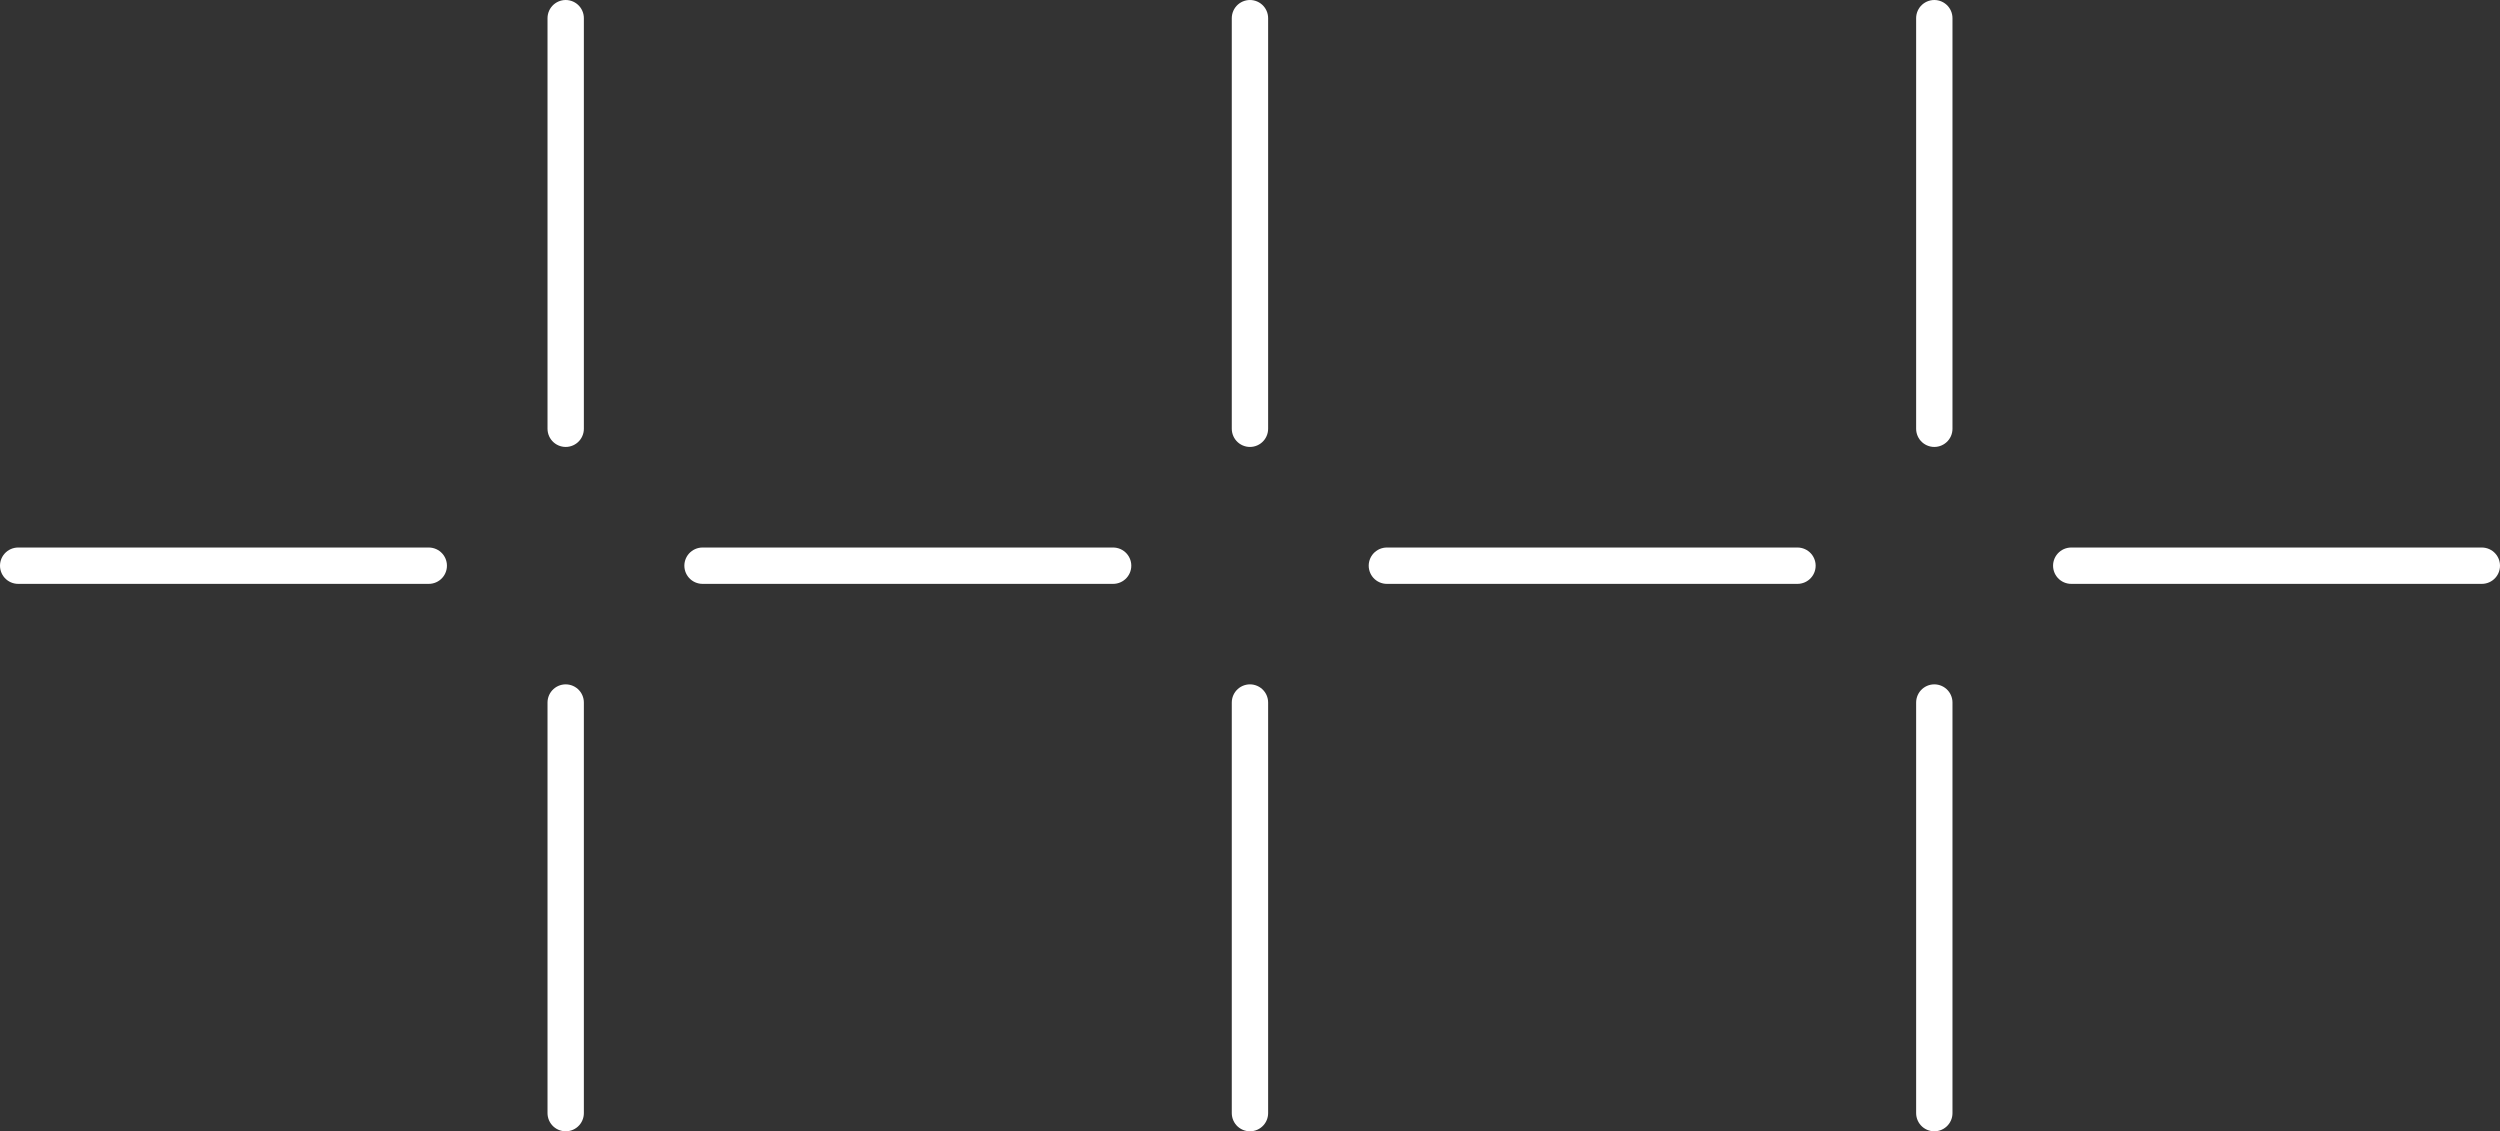
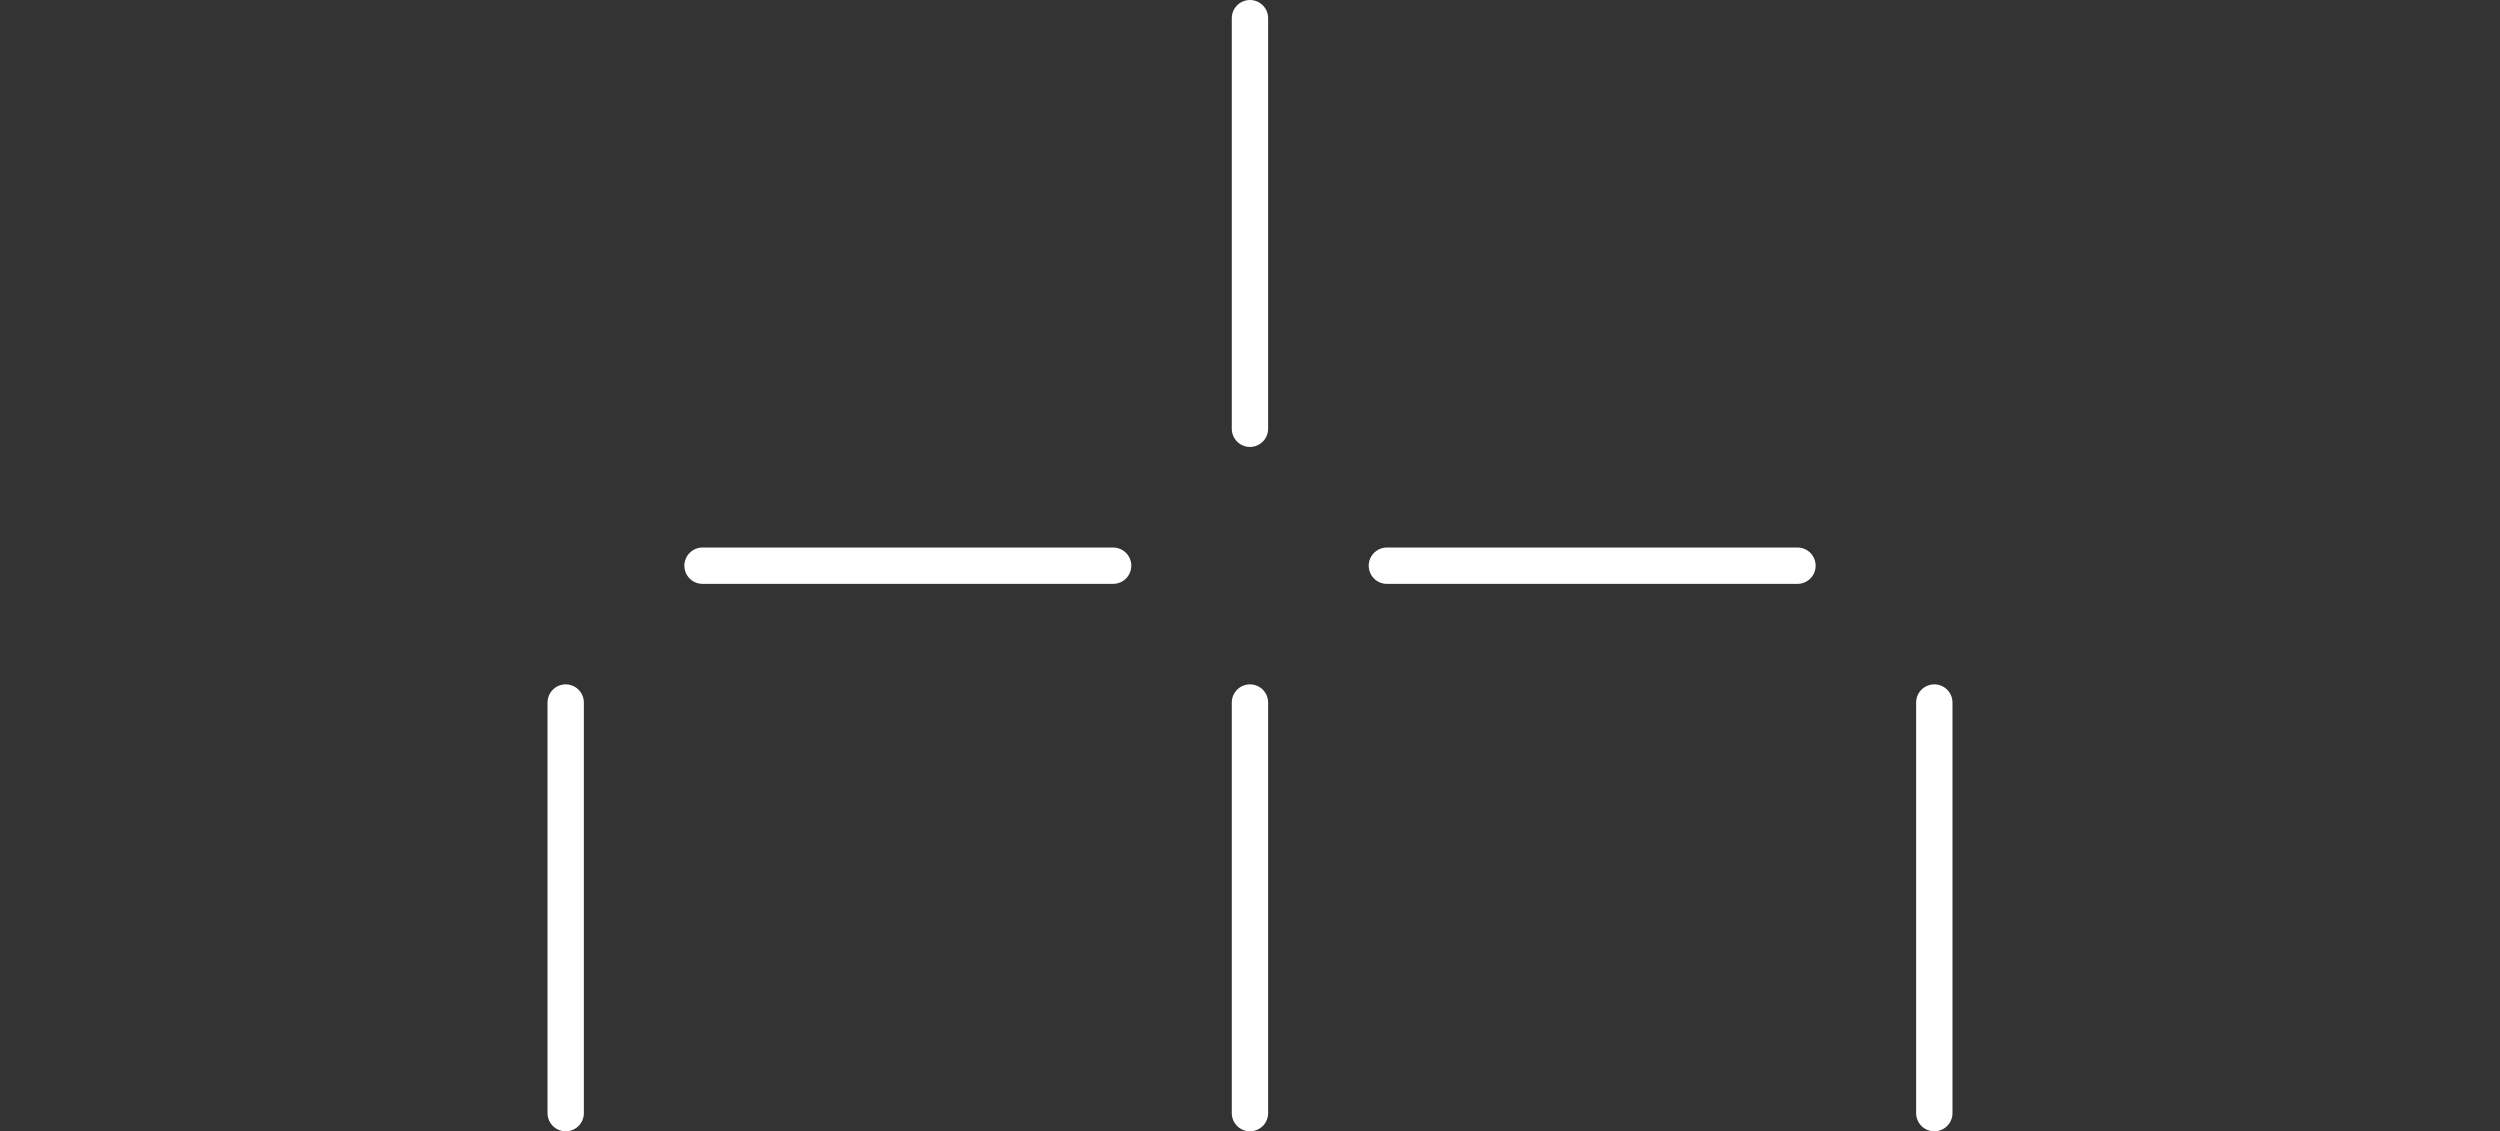
<svg xmlns="http://www.w3.org/2000/svg" viewBox="0 0 275.15 124.51">
  <rect x="0" y="0" width="275.15" height="124.51" fill="#333333" stroke="none" />
  <defs>
    <style>.cls-1{fill:none;stroke:#fff;stroke-linecap:round;stroke-miterlimit:10;stroke-width:4px;}</style>
  </defs>
  <g id="Layer_2" data-name="Layer 2">
    <g id="Design">
      <line class="cls-1" x1="62.26" y1="122.51" x2="62.26" y2="77.32" />
-       <line class="cls-1" x1="2" y1="62.26" x2="47.19" y2="62.26" />
      <line class="cls-1" x1="137.57" y1="122.51" x2="137.57" y2="77.32" />
      <line class="cls-1" x1="77.32" y1="62.26" x2="122.51" y2="62.26" />
      <line class="cls-1" x1="152.64" y1="62.26" x2="197.83" y2="62.26" />
-       <line class="cls-1" x1="62.26" y1="47.19" x2="62.26" y2="2" />
      <line class="cls-1" x1="137.57" y1="47.19" x2="137.57" y2="2" />
      <line class="cls-1" x1="212.89" y1="122.51" x2="212.89" y2="77.32" />
-       <line class="cls-1" x1="227.96" y1="62.26" x2="273.15" y2="62.26" />
-       <line class="cls-1" x1="212.89" y1="47.19" x2="212.89" y2="2" />
    </g>
  </g>
</svg>